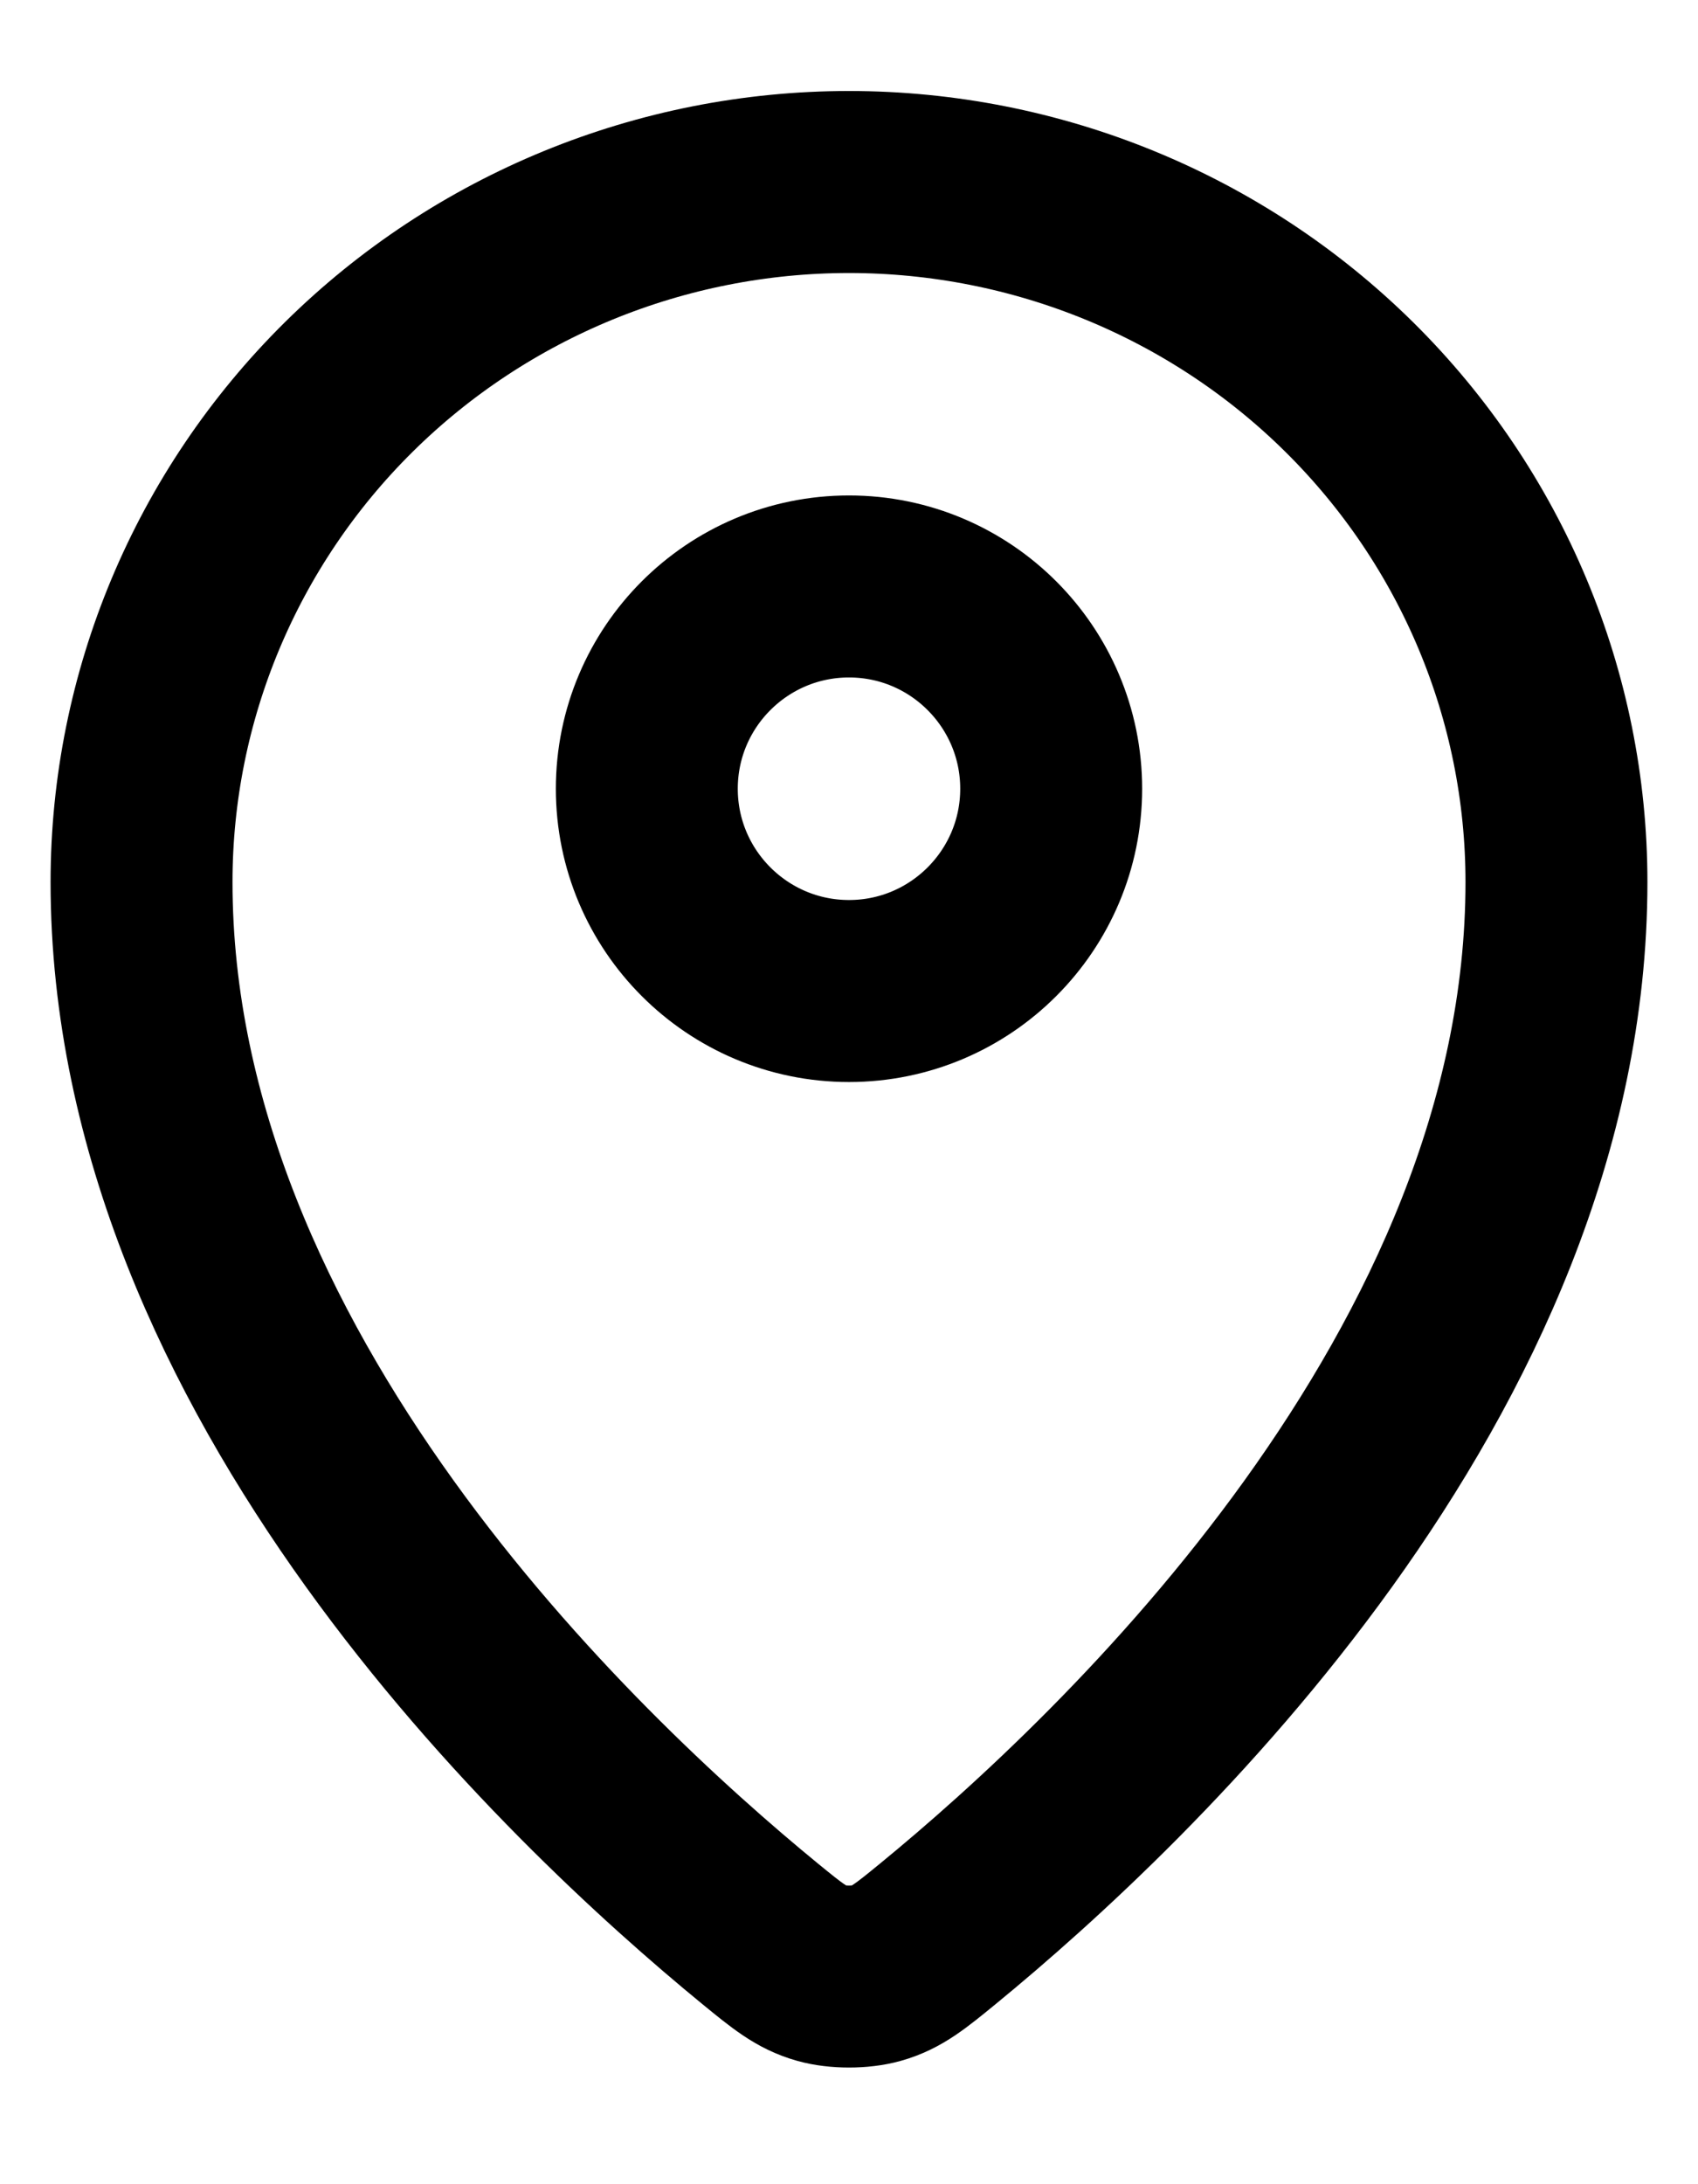
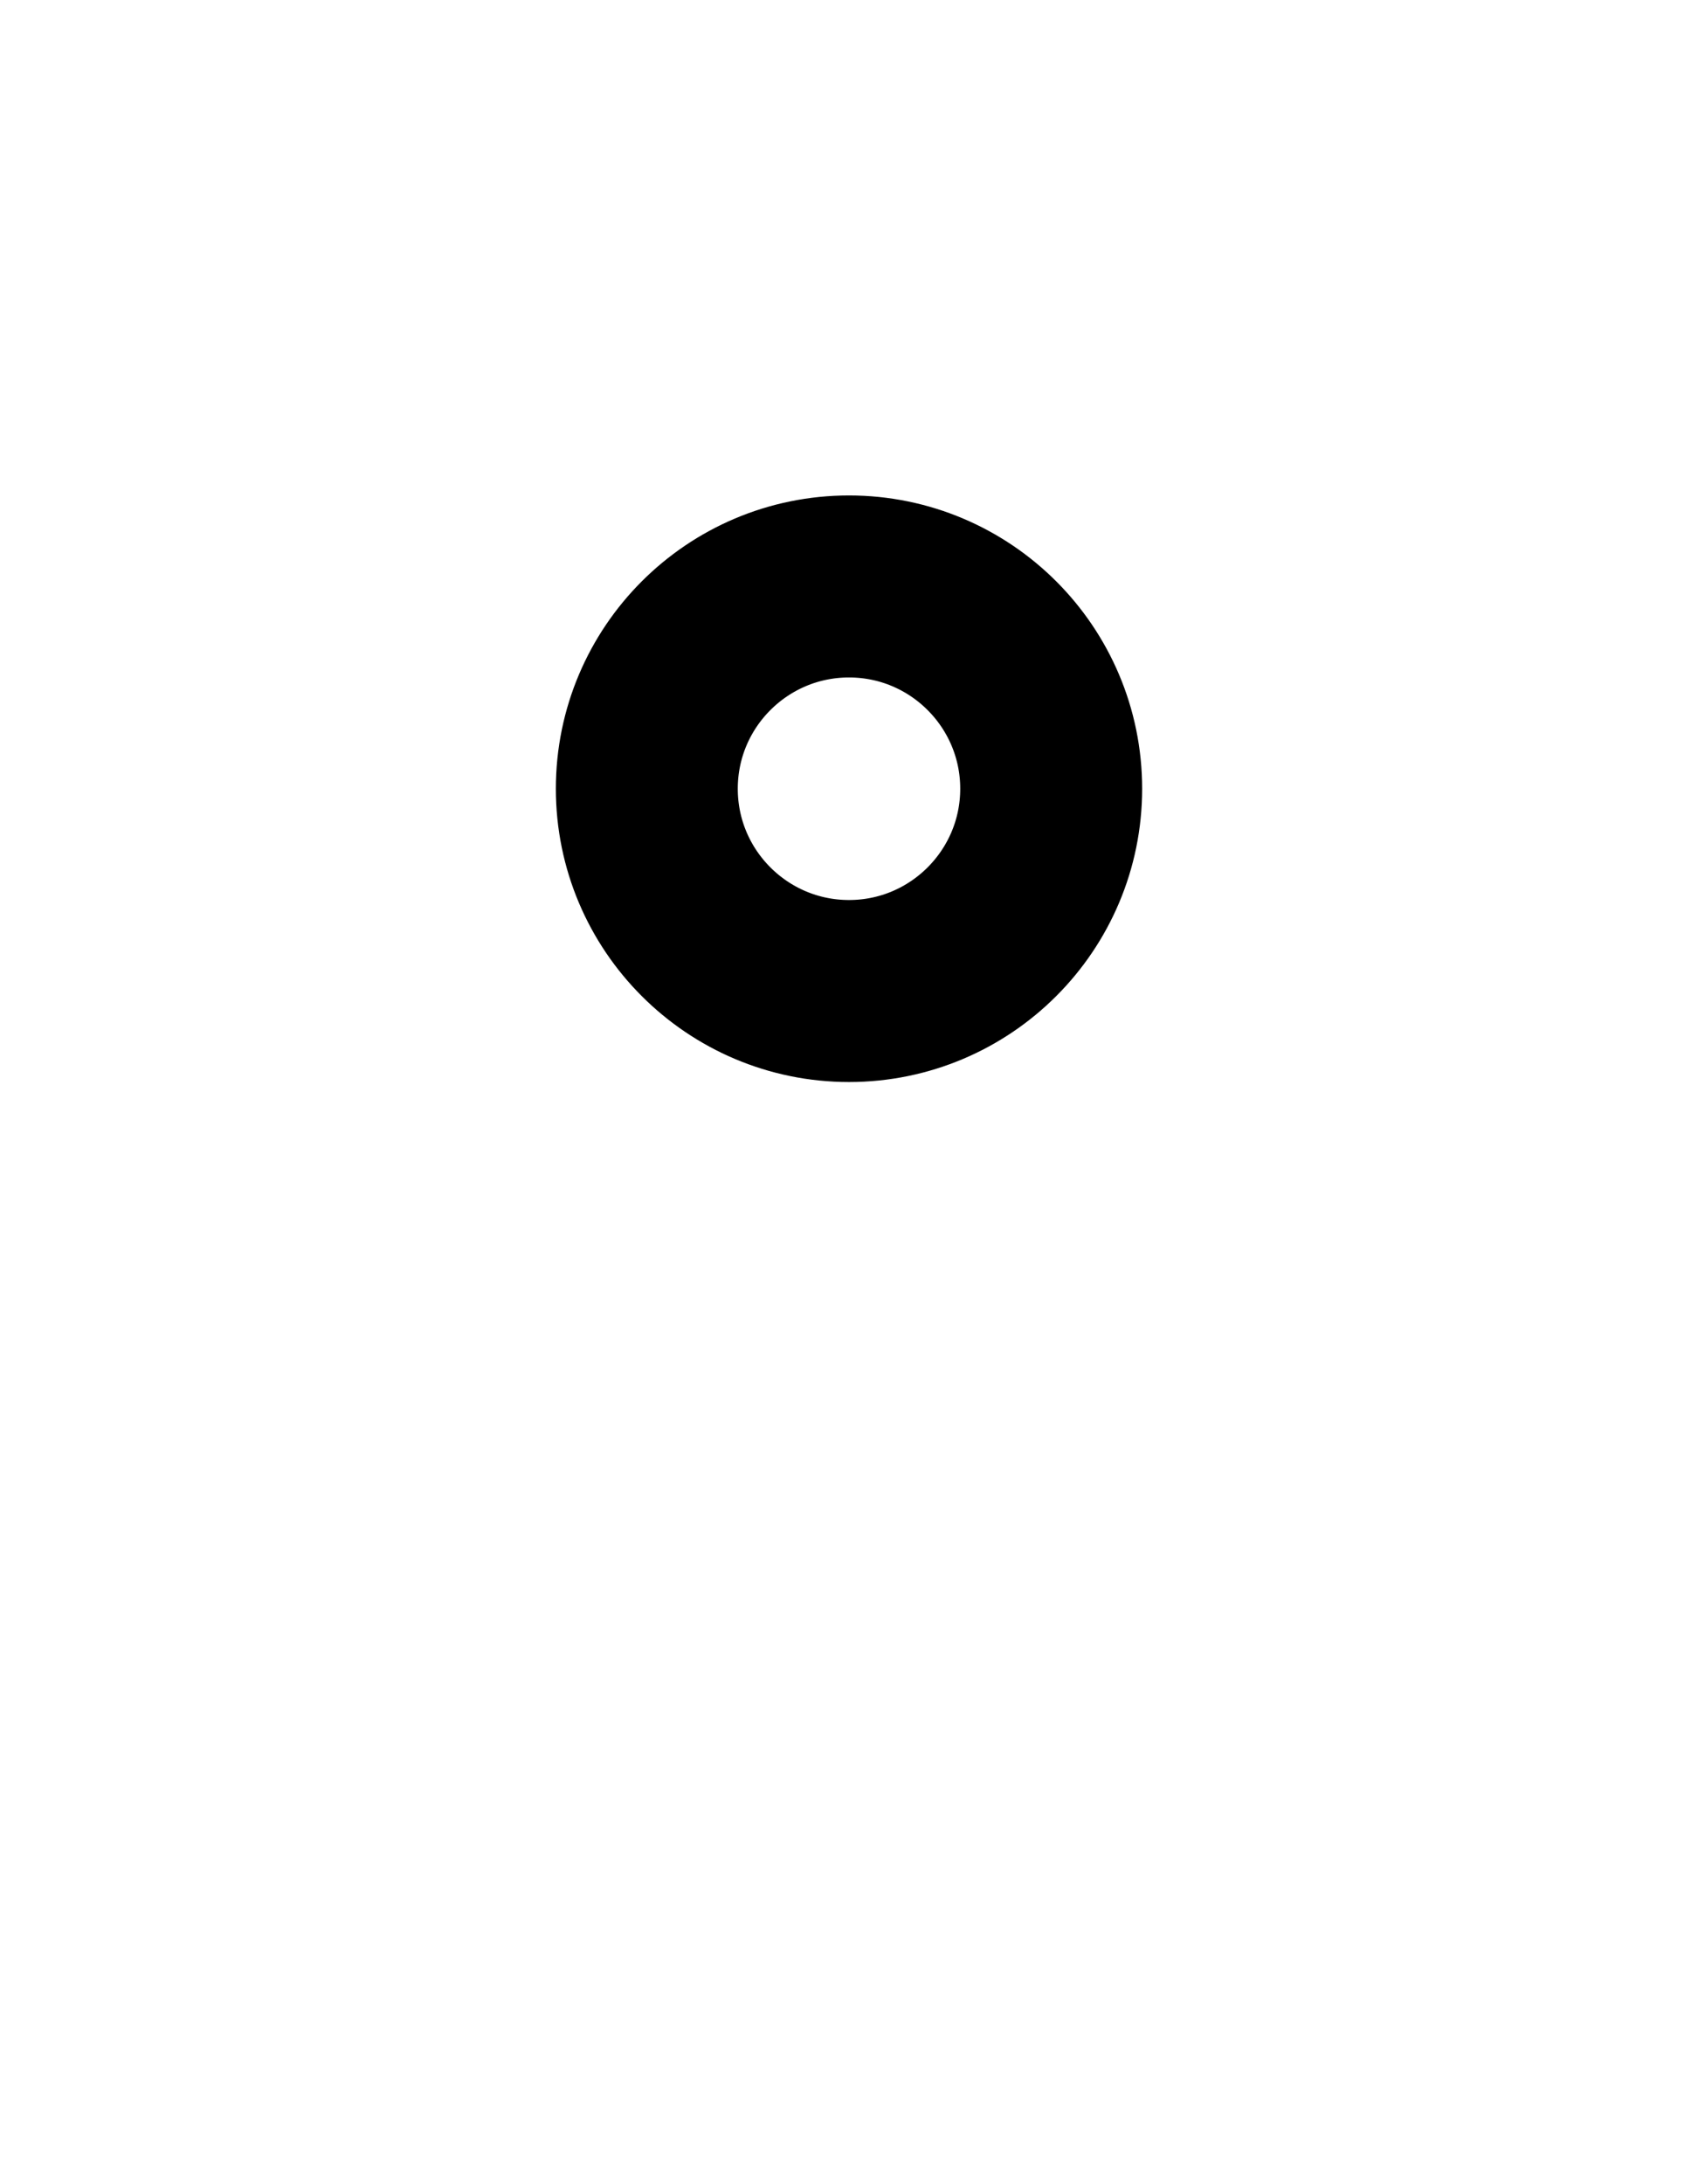
<svg xmlns="http://www.w3.org/2000/svg" width="14" height="18" viewBox="0 0 14 18" fill="none">
-   <path d="M1.167 7.269C1.167 11.312 4.704 14.656 6.269 15.938C6.493 16.121 6.607 16.214 6.774 16.261C6.904 16.298 7.096 16.298 7.226 16.261C7.393 16.214 7.506 16.122 7.731 15.938C9.296 14.656 12.833 11.313 12.833 7.269C12.833 5.739 12.219 4.272 11.125 3.19C10.031 2.108 8.547 1.5 7 1.5C5.453 1.5 3.969 2.108 2.875 3.19C1.781 4.272 1.167 5.739 1.167 7.269Z" stroke="black" stroke-width="1.5" stroke-linecap="round" stroke-linejoin="round" />
  <path d="M5.333 6.5C5.333 7.42 6.08 8.167 7 8.167C7.92 8.167 8.667 7.42 8.667 6.5C8.667 5.58 7.92 4.833 7 4.833C6.08 4.833 5.333 5.58 5.333 6.5Z" stroke="black" stroke-width="1.5" stroke-linecap="round" stroke-linejoin="round" />
</svg>